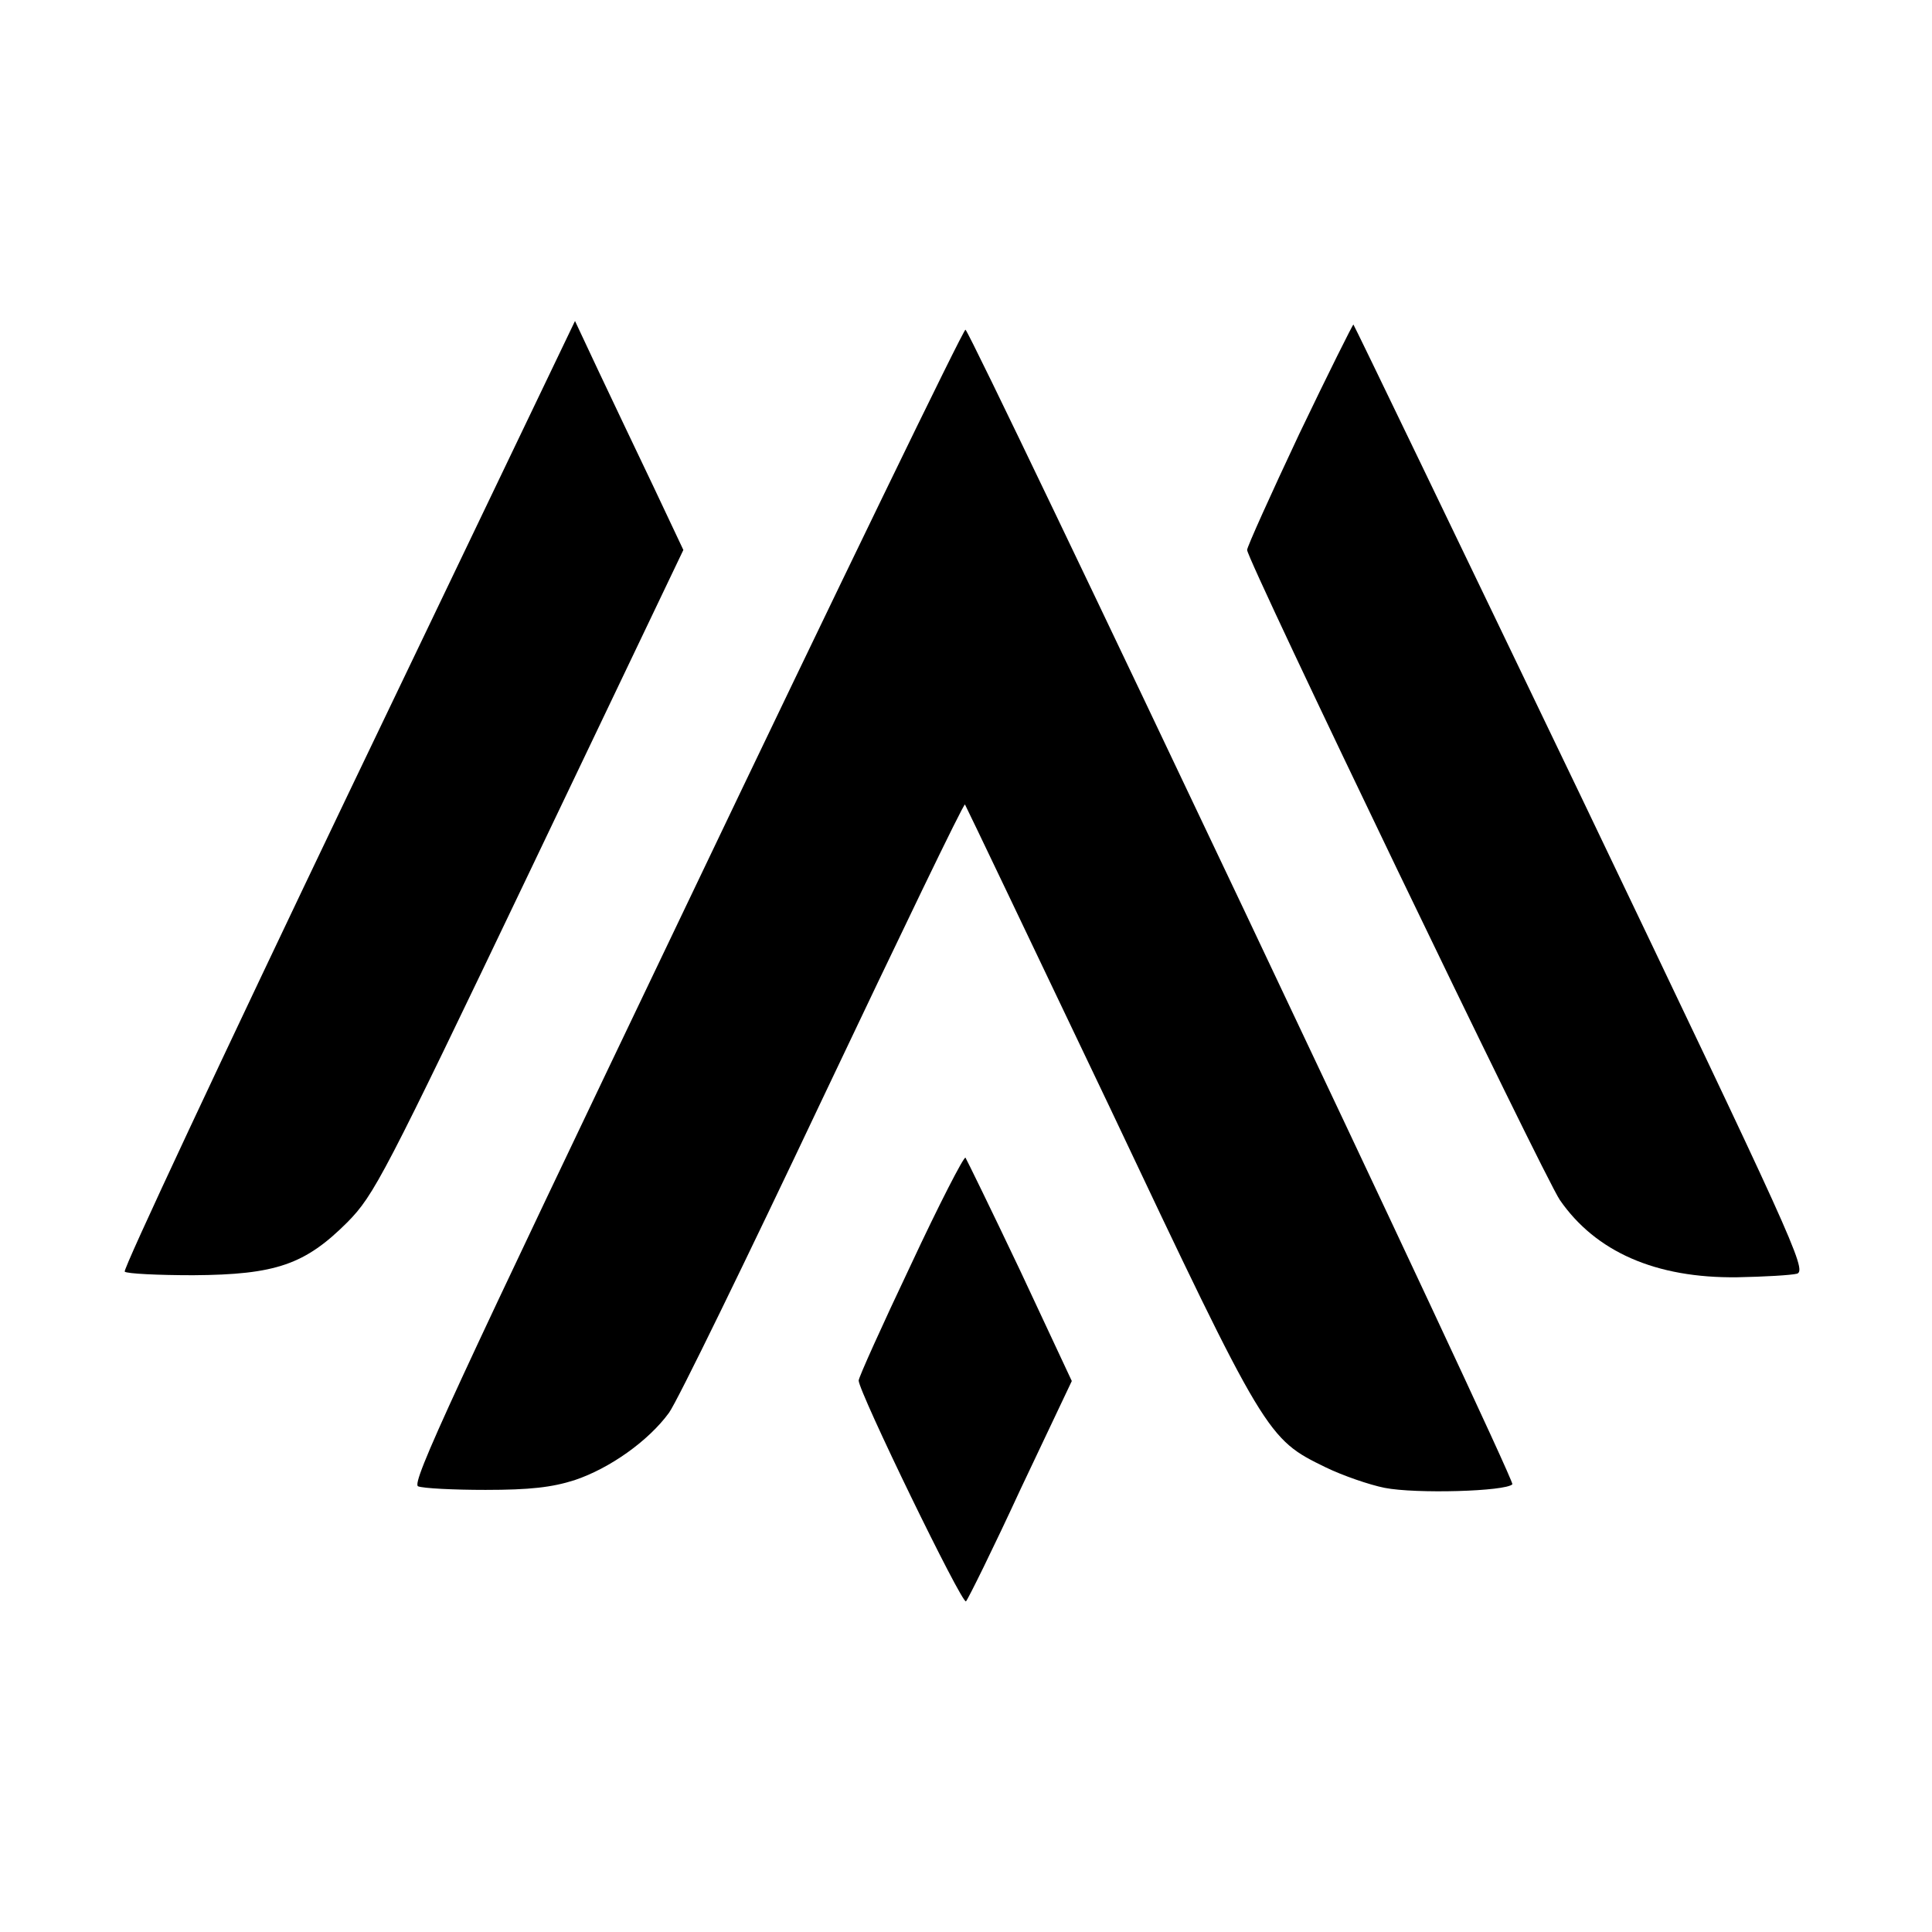
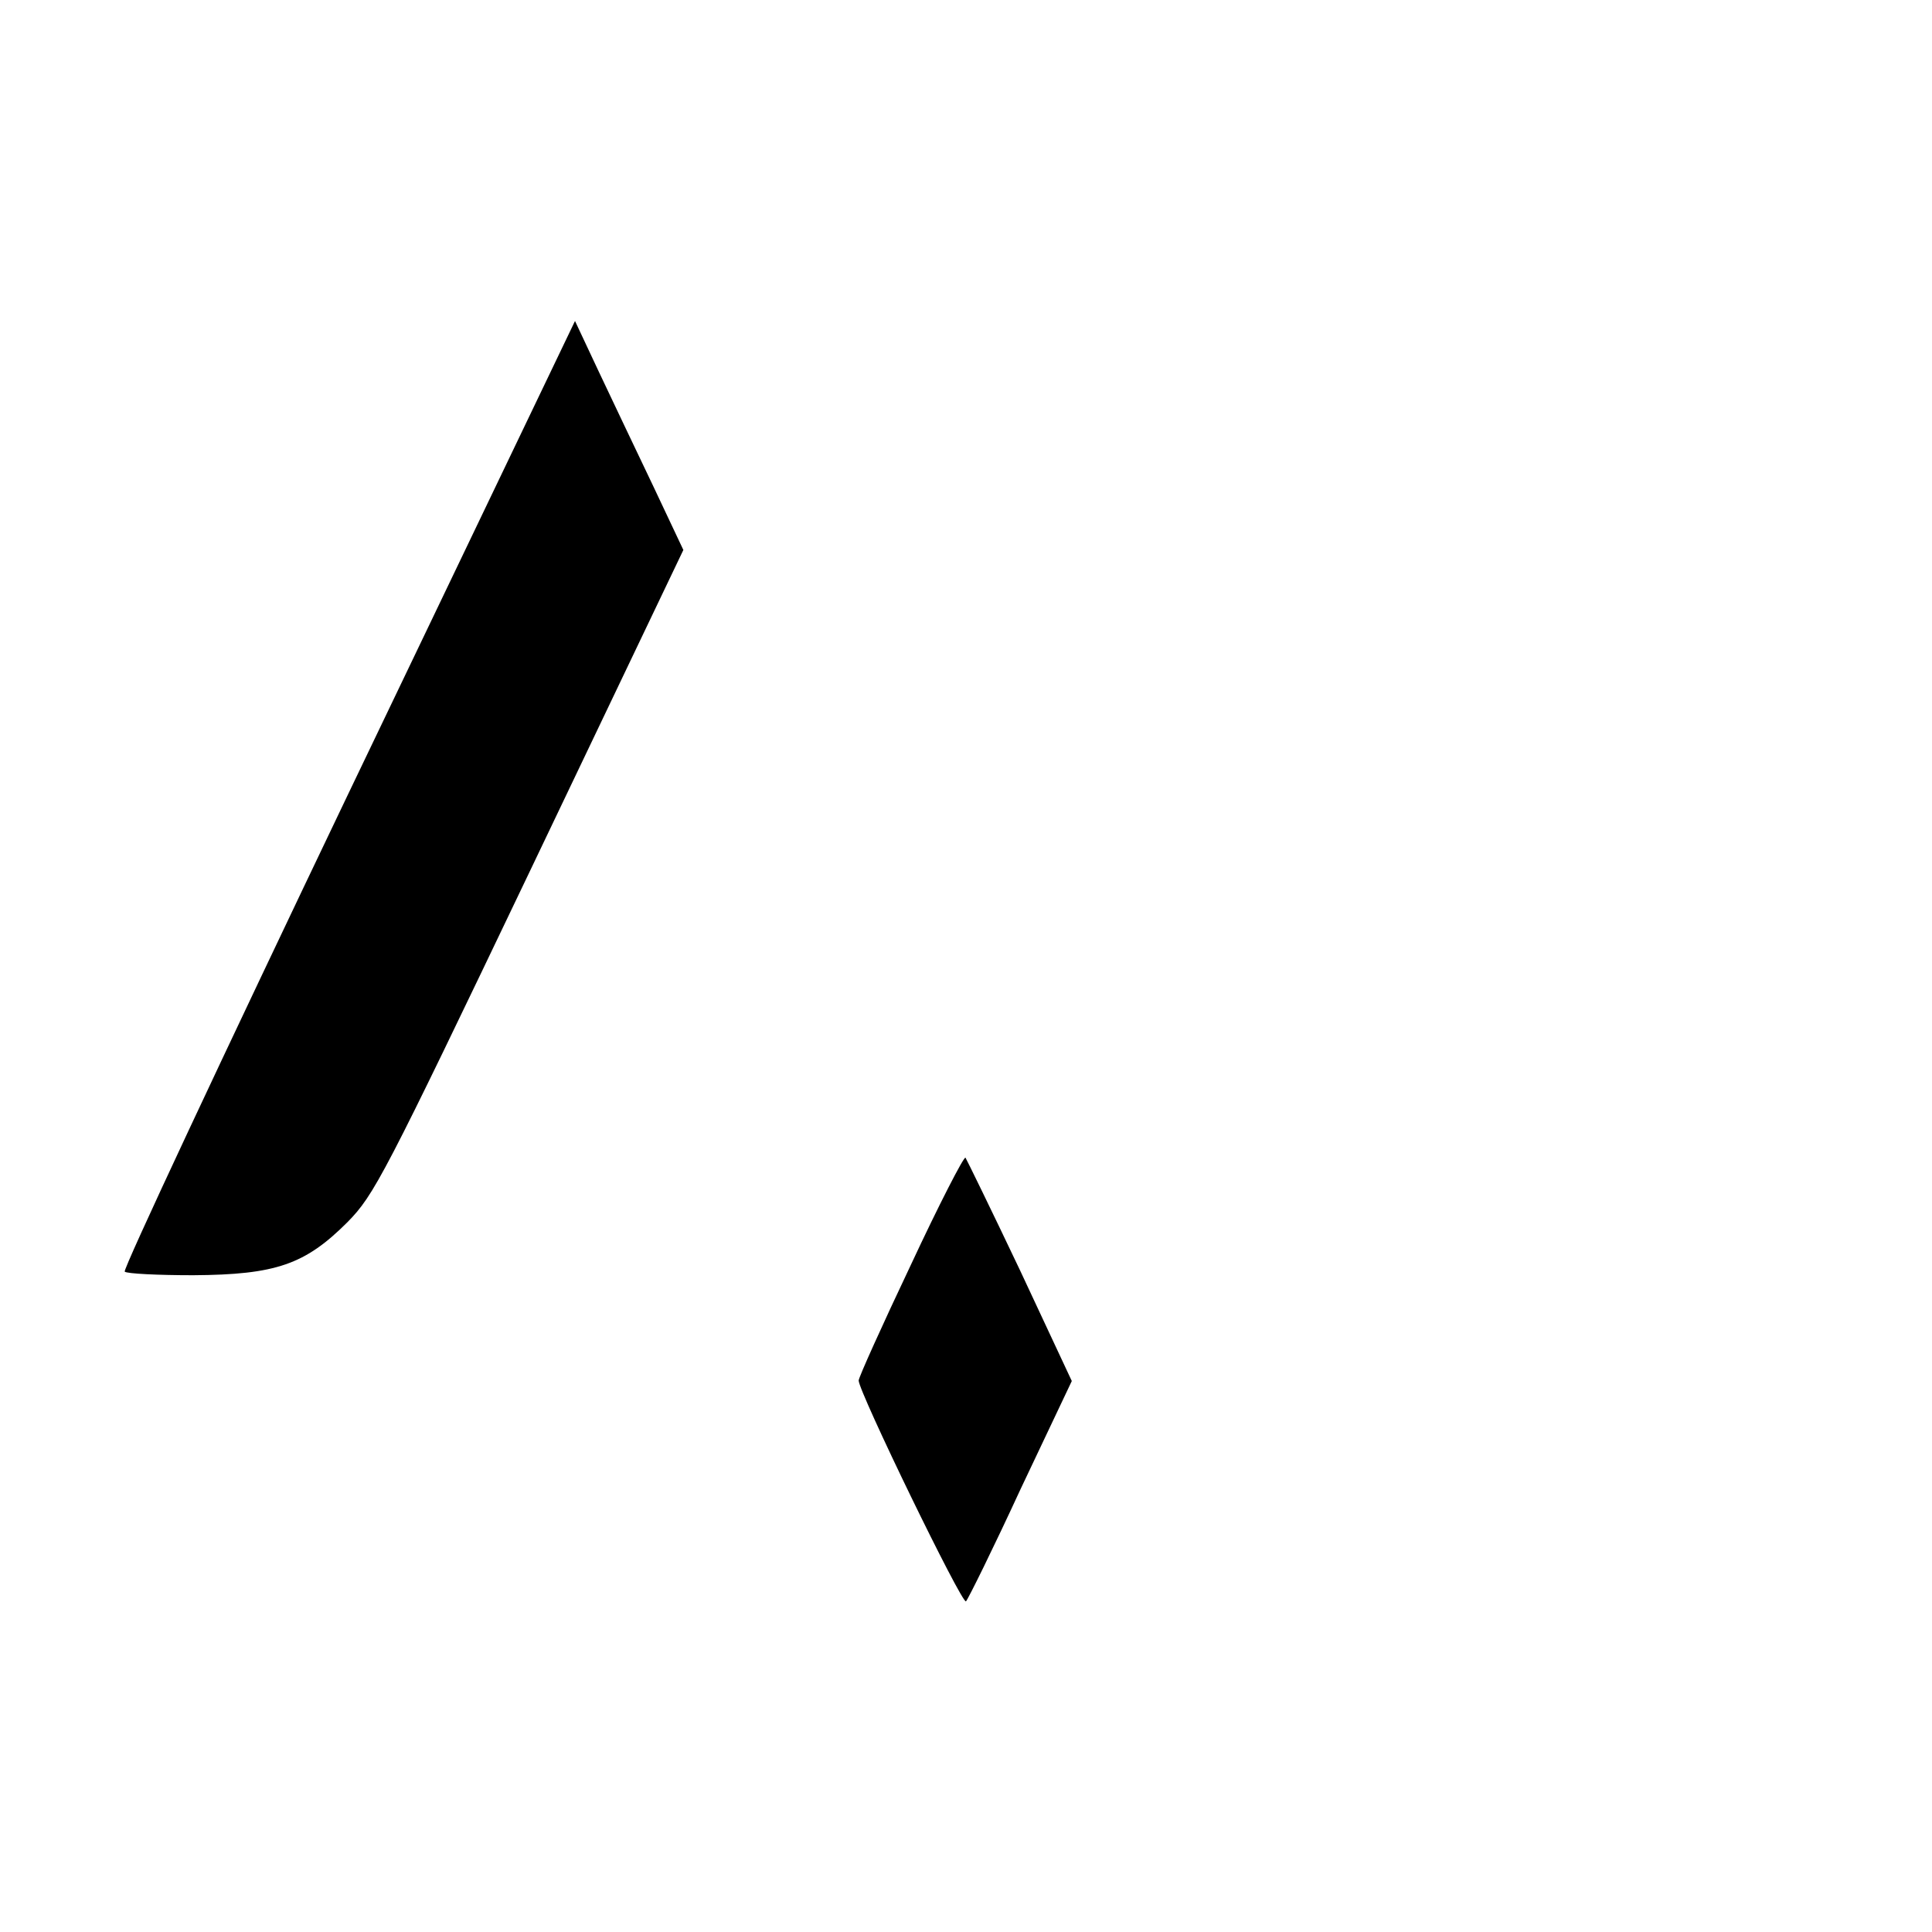
<svg xmlns="http://www.w3.org/2000/svg" version="1.0" width="378pt" height="378pt" viewBox="0 0 378 378" preserveAspectRatio="xMidYMid meet">
  <g transform="translate(0,378) scale(0.1,-0.1)" fill="#000000" stroke="none">
    <path d="M681 2226 c-244 -510 -441 -930 -437 -934 4 -4 65 -7 134 -7 162 1 219 21 302 104 52 53 71 89 356 685 l301 630 -59 125 c-33 69 -81 170 -107 225 l-46 98 -444 -926z" />
-     <path d="M2542 2931 c-56 -119 -102 -221 -102 -227 0 -20 581 -1227 612 -1272 70 -101 187 -153 347 -151 53 1 105 4 117 7 20 7 -10 71 -421 930 -244 508 -445 925 -447 927 -1 1 -49 -95 -106 -214z" />
-     <path d="M1343 2009 c-455 -951 -539 -1131 -525 -1137 10 -4 69 -7 132 -7 87 0 130 5 174 19 69 23 145 77 185 132 16 22 151 299 301 616 151 318 275 576 278 574 2 -3 129 -269 283 -592 306 -647 308 -649 423 -705 33 -16 85 -34 115 -40 61 -12 237 -7 250 7 7 7 -1052 2240 -1070 2259 -3 3 -249 -504 -546 -1126z" />
    <path d="M1782 1305 c-56 -118 -102 -220 -102 -226 0 -22 203 -440 210 -432 4 4 53 103 107 220 l100 211 -101 216 c-56 118 -105 218 -107 221 -3 3 -52 -92 -107 -210z" />
  </g>
</svg>